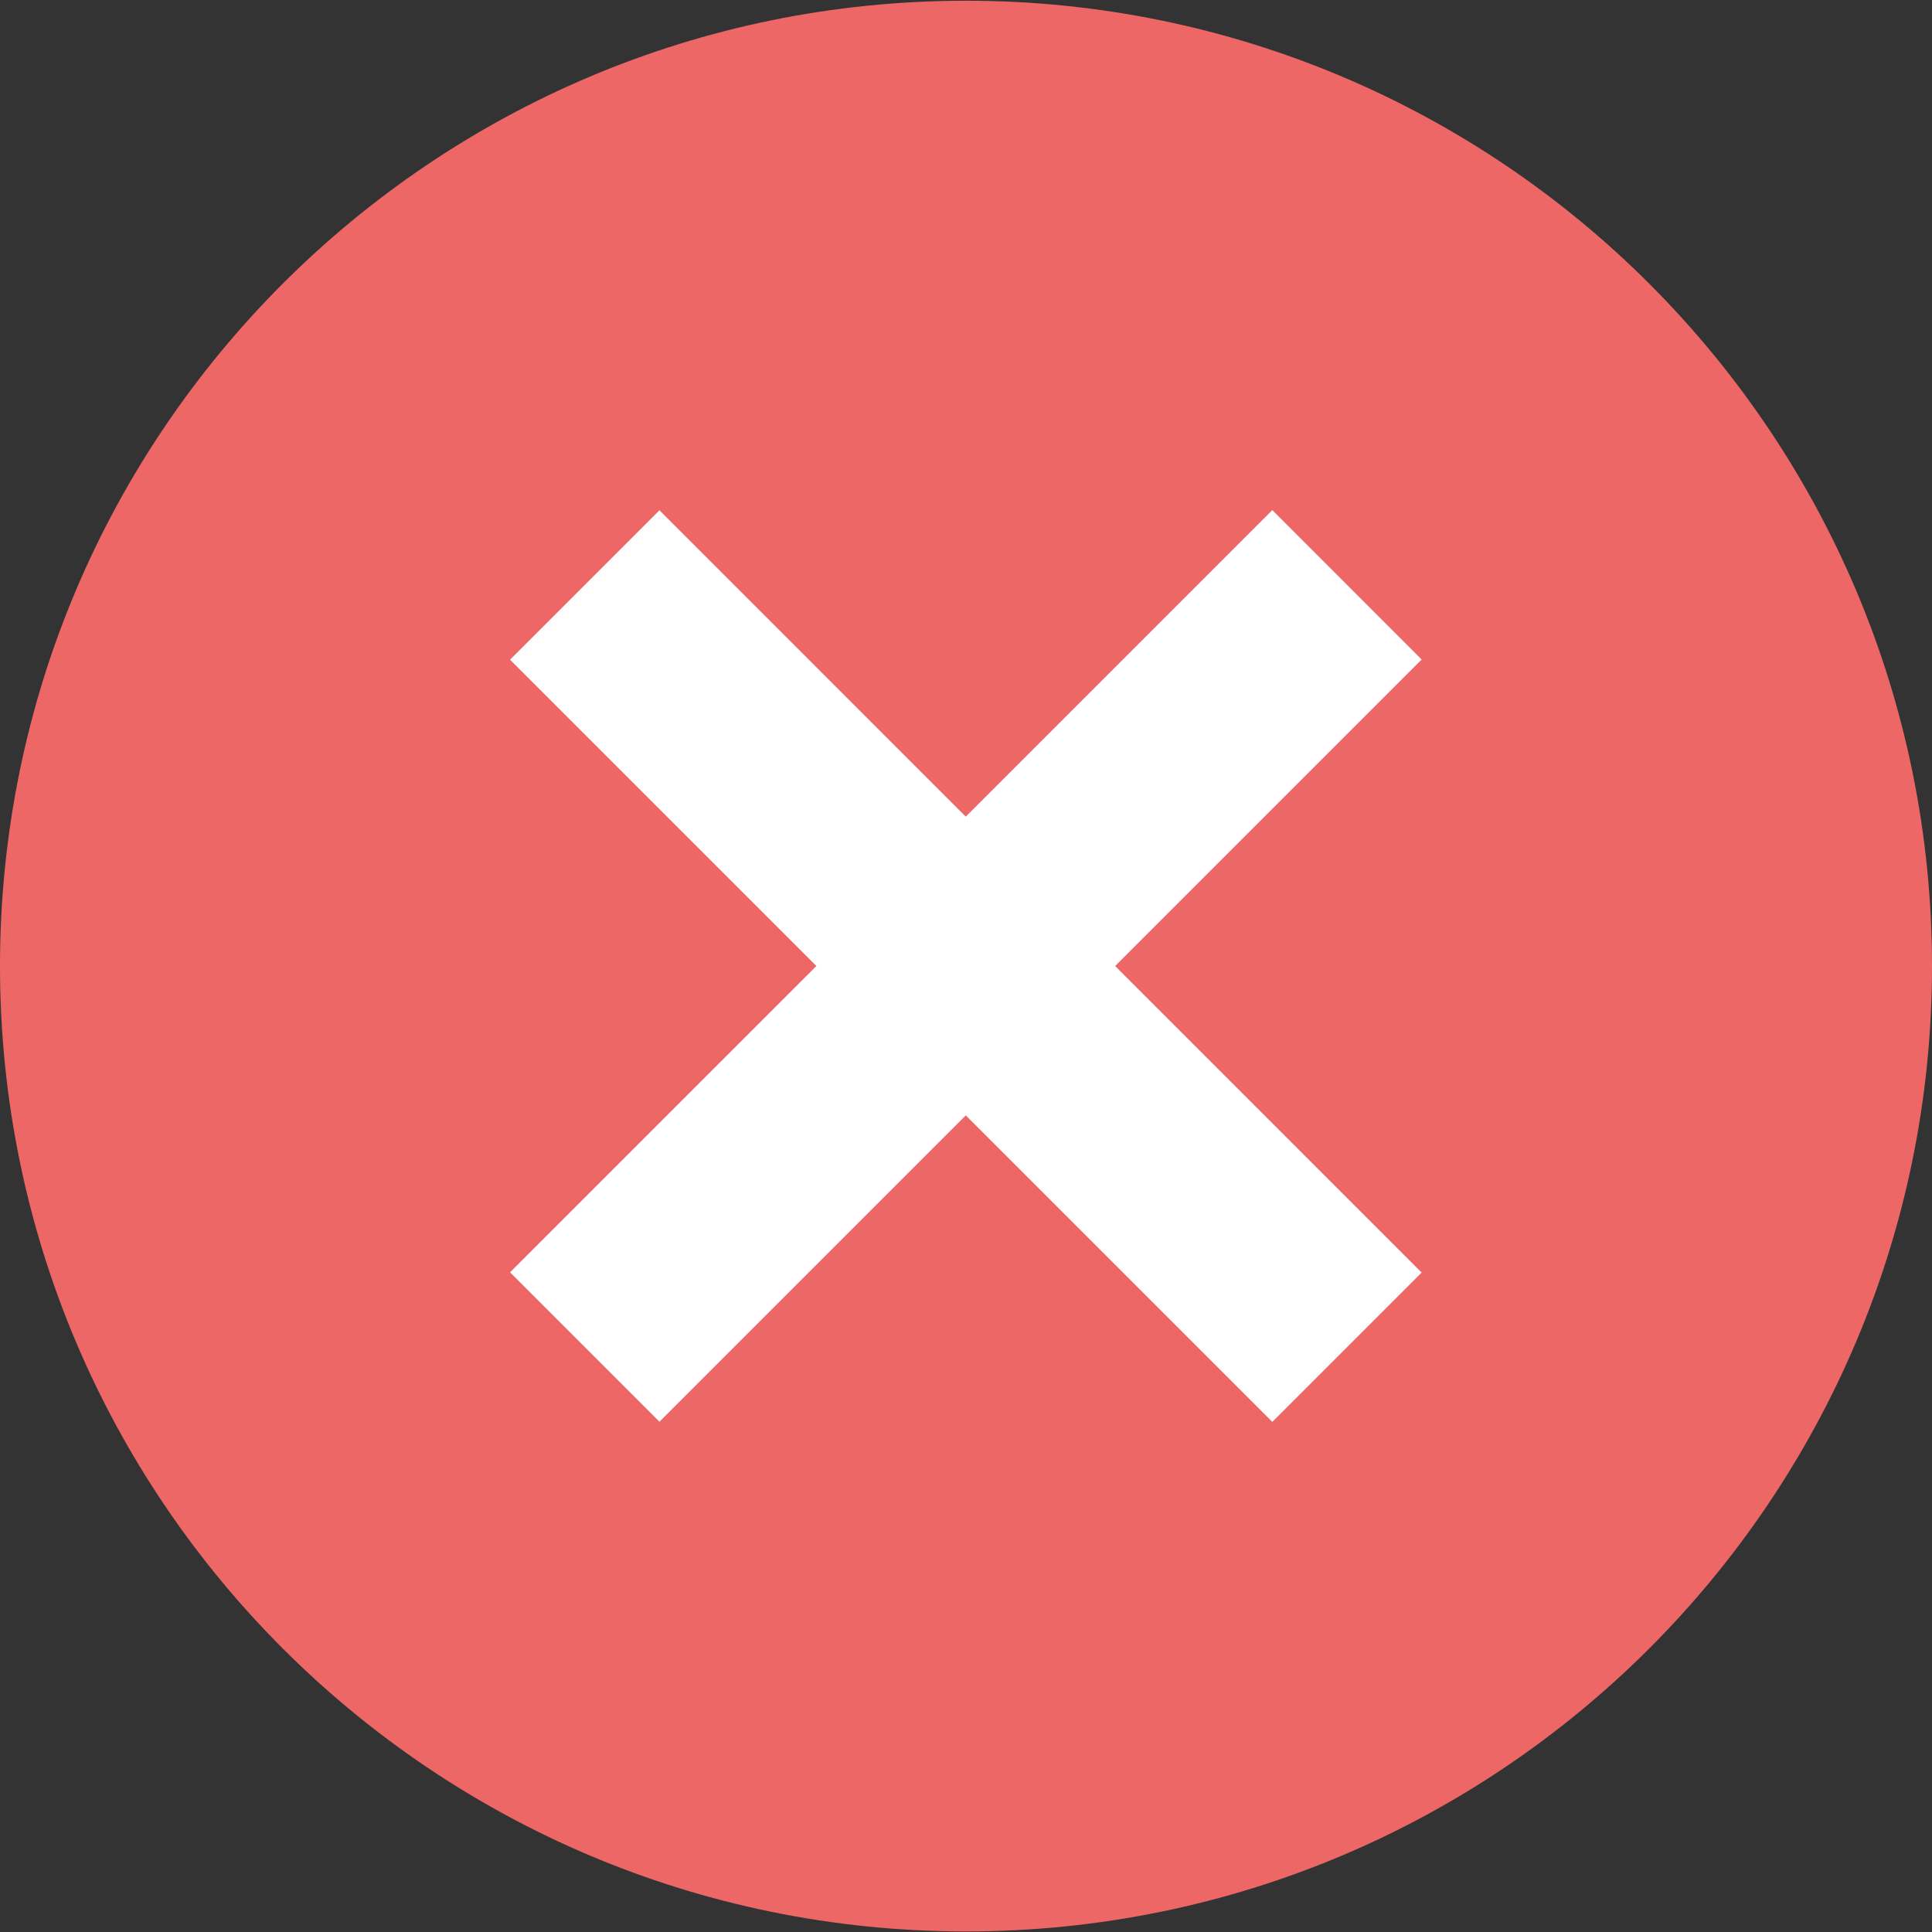
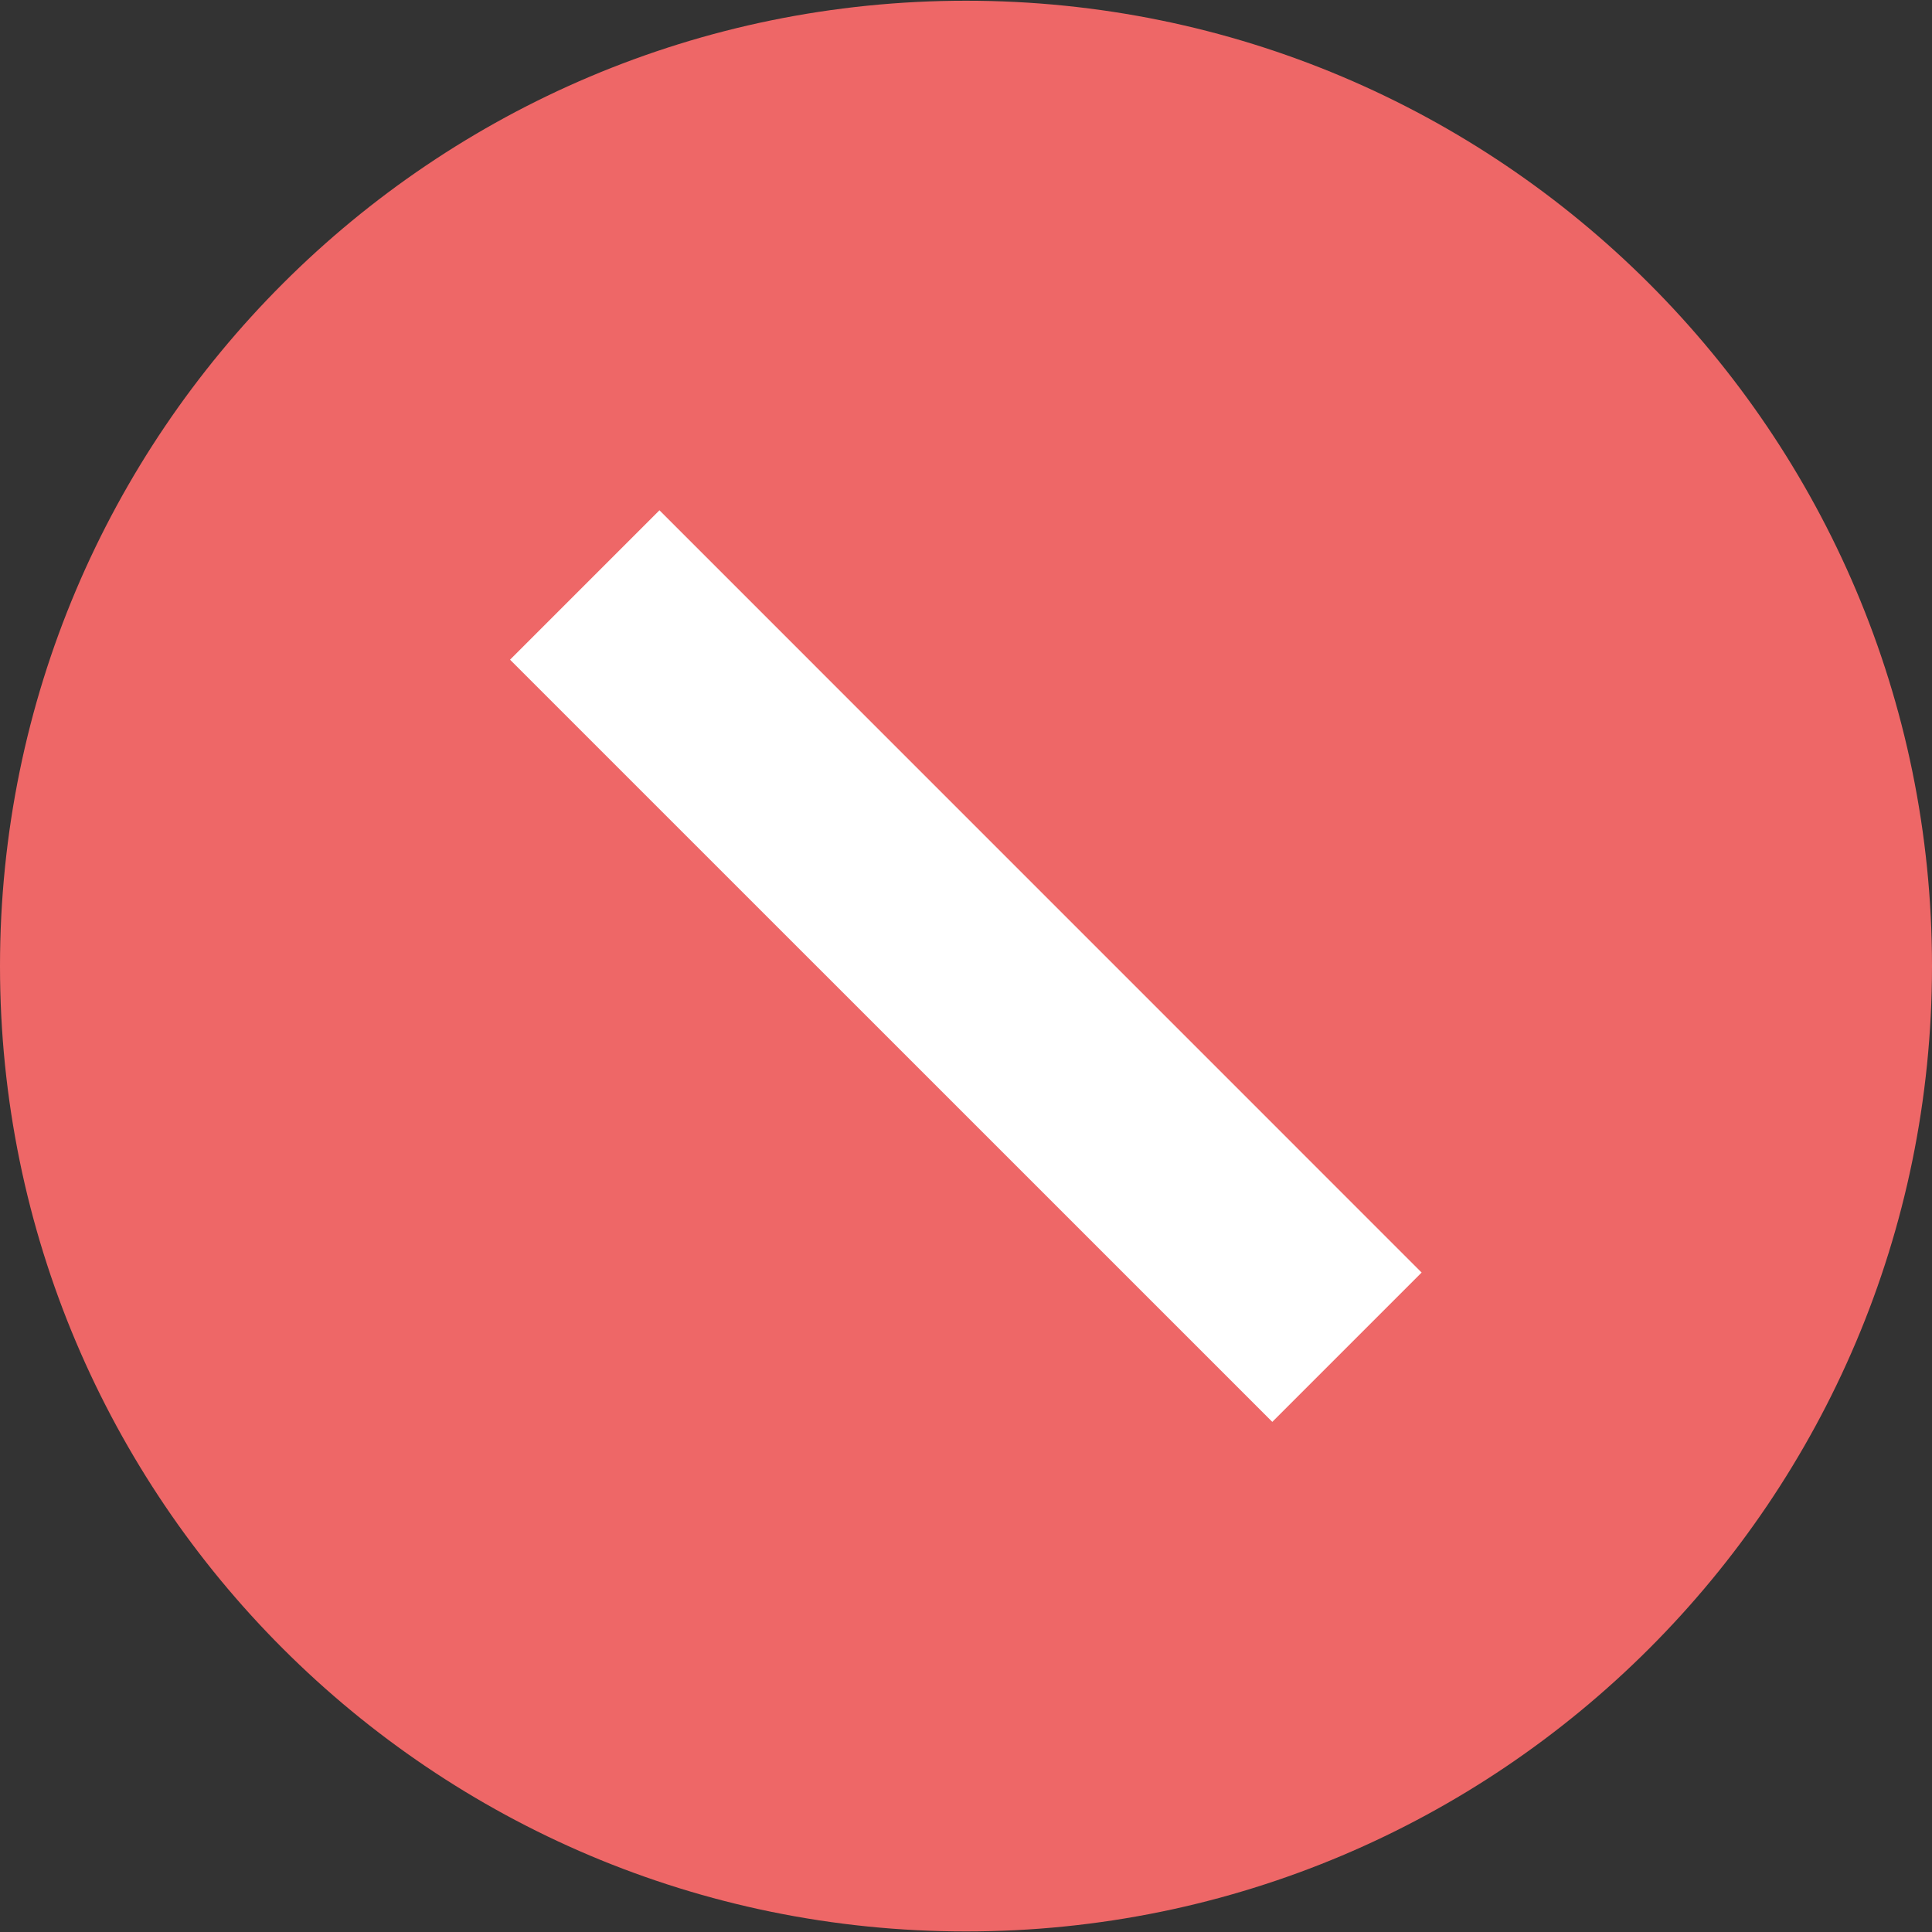
<svg xmlns="http://www.w3.org/2000/svg" width="24" height="24" viewBox="0 0 24 24" fill="none">
  <rect x="0" y="0" width="24" height="24" fill="#333333" stroke="none" />
  <path d="M12 23.993C5.373 23.993 0 18.624 0 12.001C0 5.378 5.373 0.009 12 0.009C18.627 0.009 24 5.378 24 12.001C24 18.624 18.627 23.993 12 23.993Z" fill="#EE6767" />
-   <path d="M8.192 17.661L6.336 15.805L15.805 6.337L17.66 8.193L8.192 17.661Z" fill="white" />
-   <path d="M15.805 17.663L6.336 8.195L8.192 6.339L17.66 15.808L15.805 17.663Z" fill="white" />
+   <path d="M15.805 17.663L6.336 8.195L8.192 6.339L17.66 15.808Z" fill="white" />
</svg>